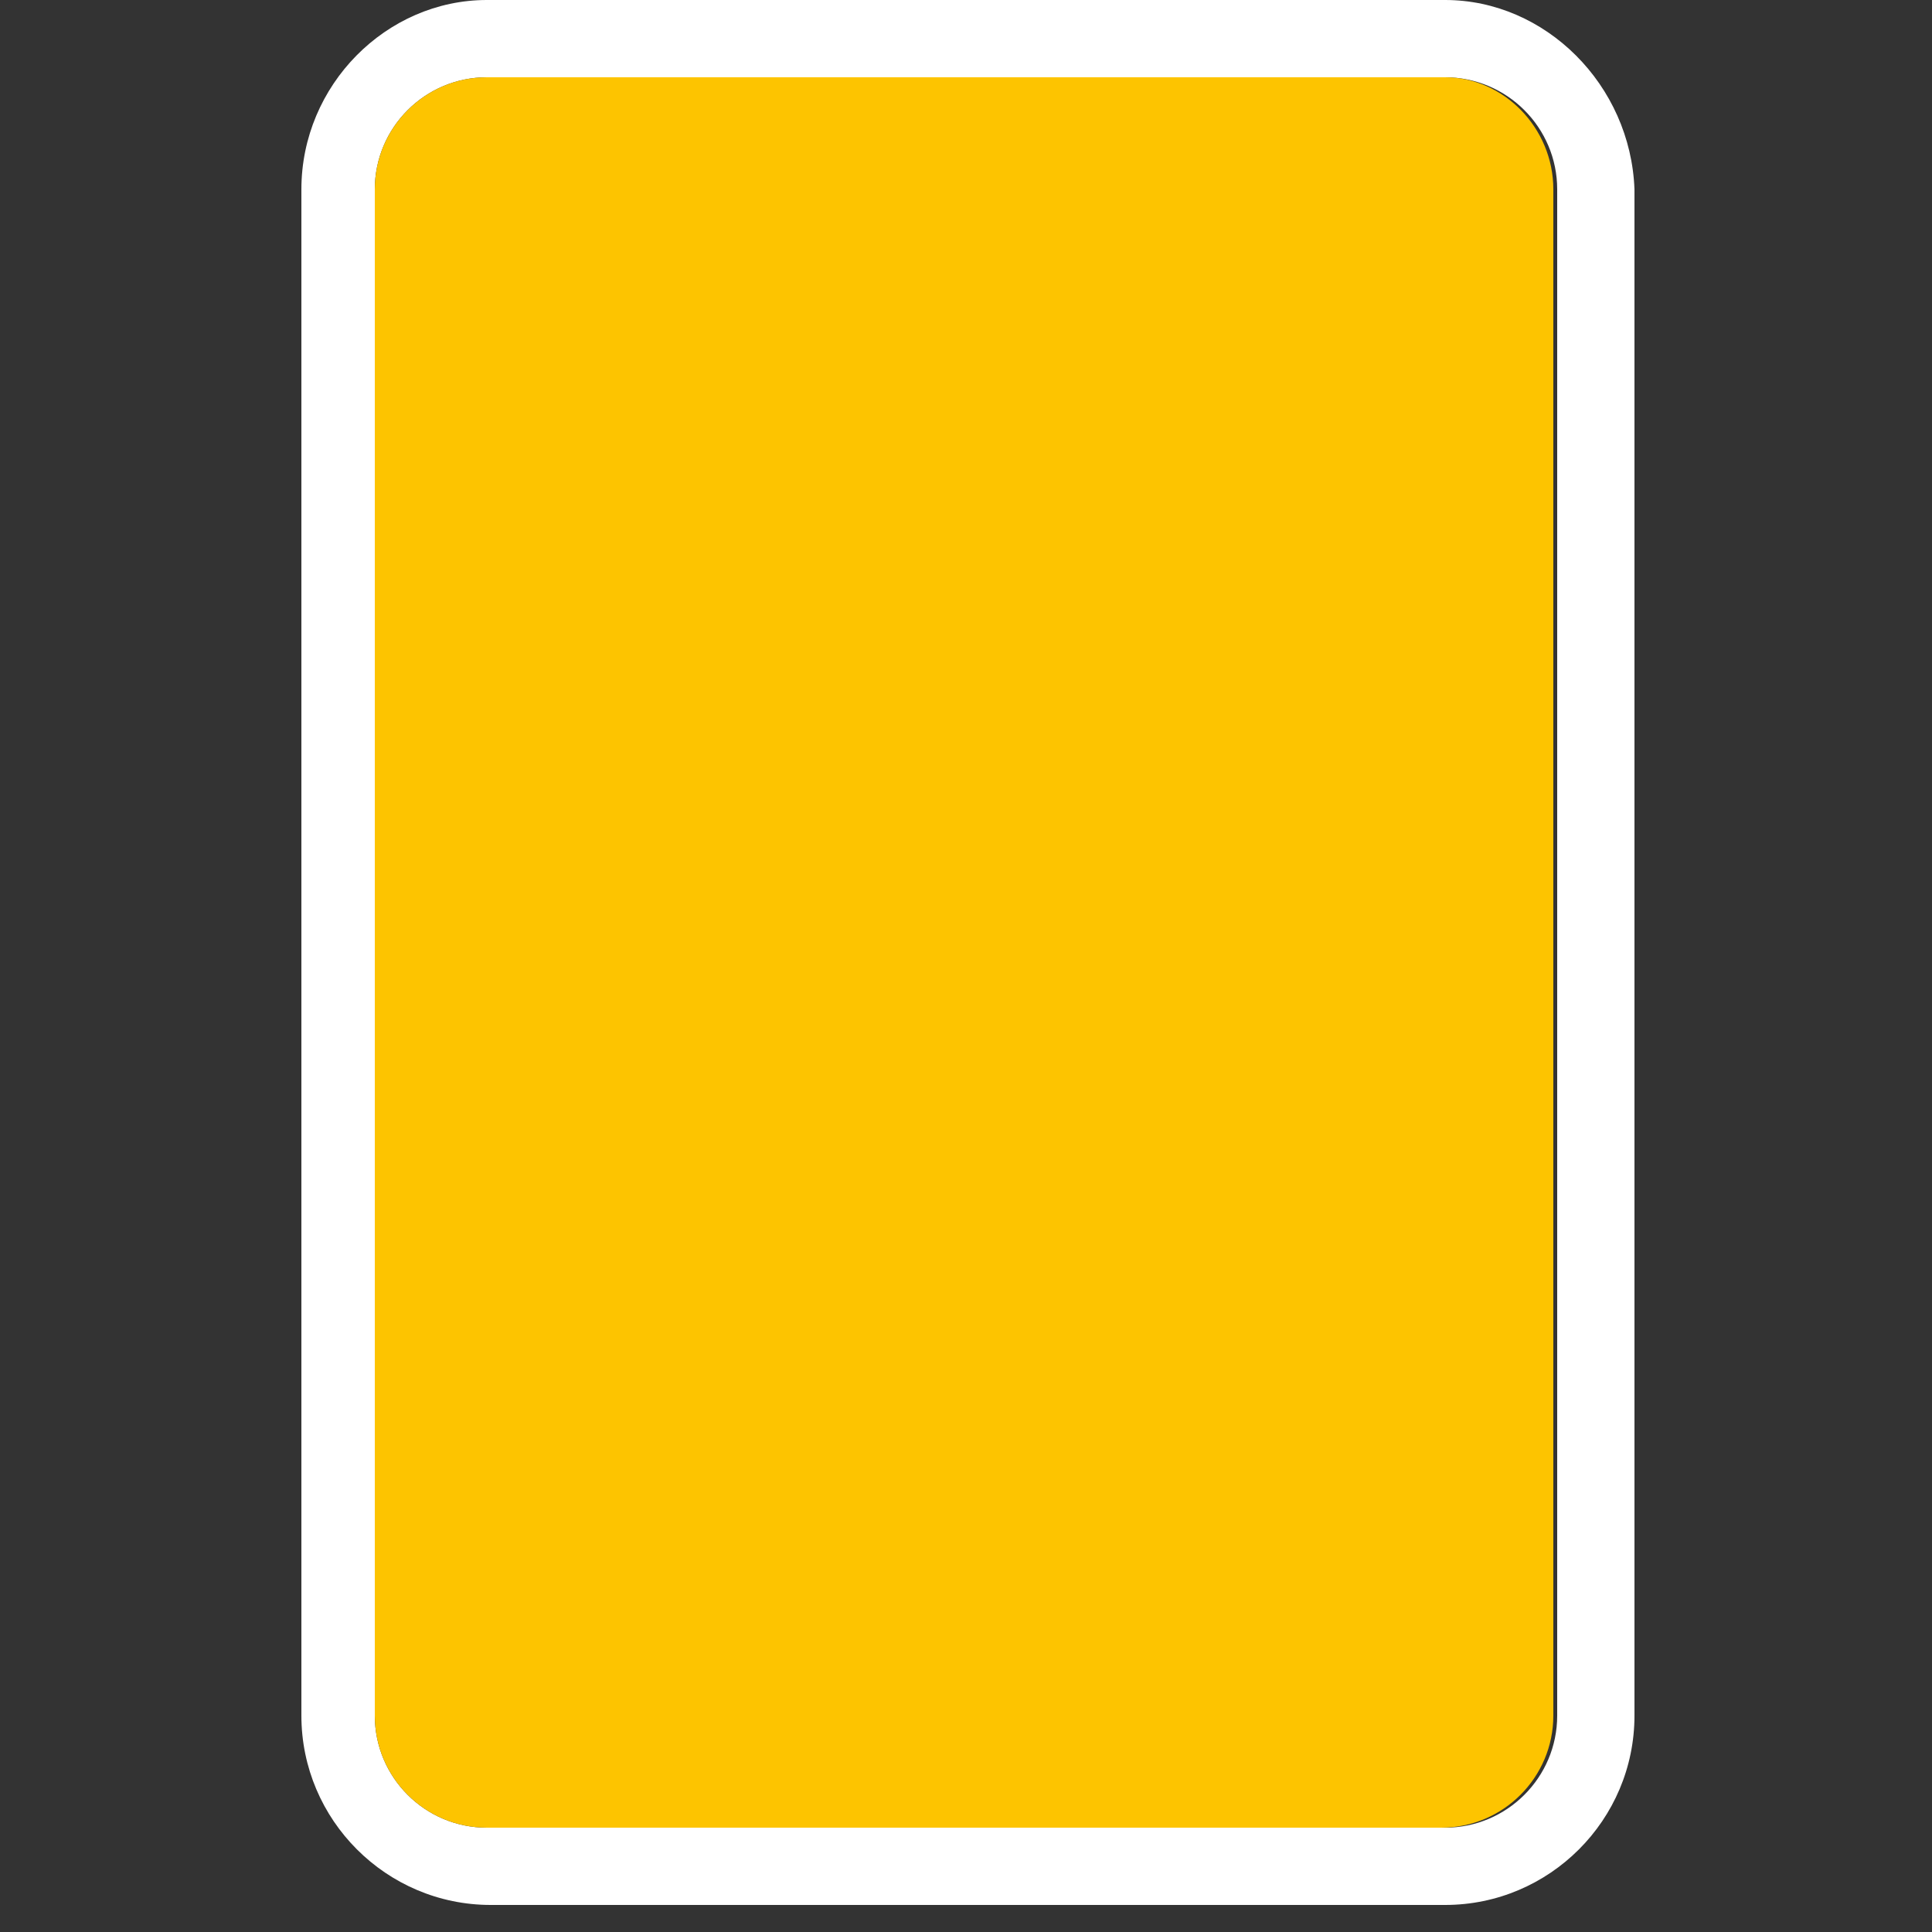
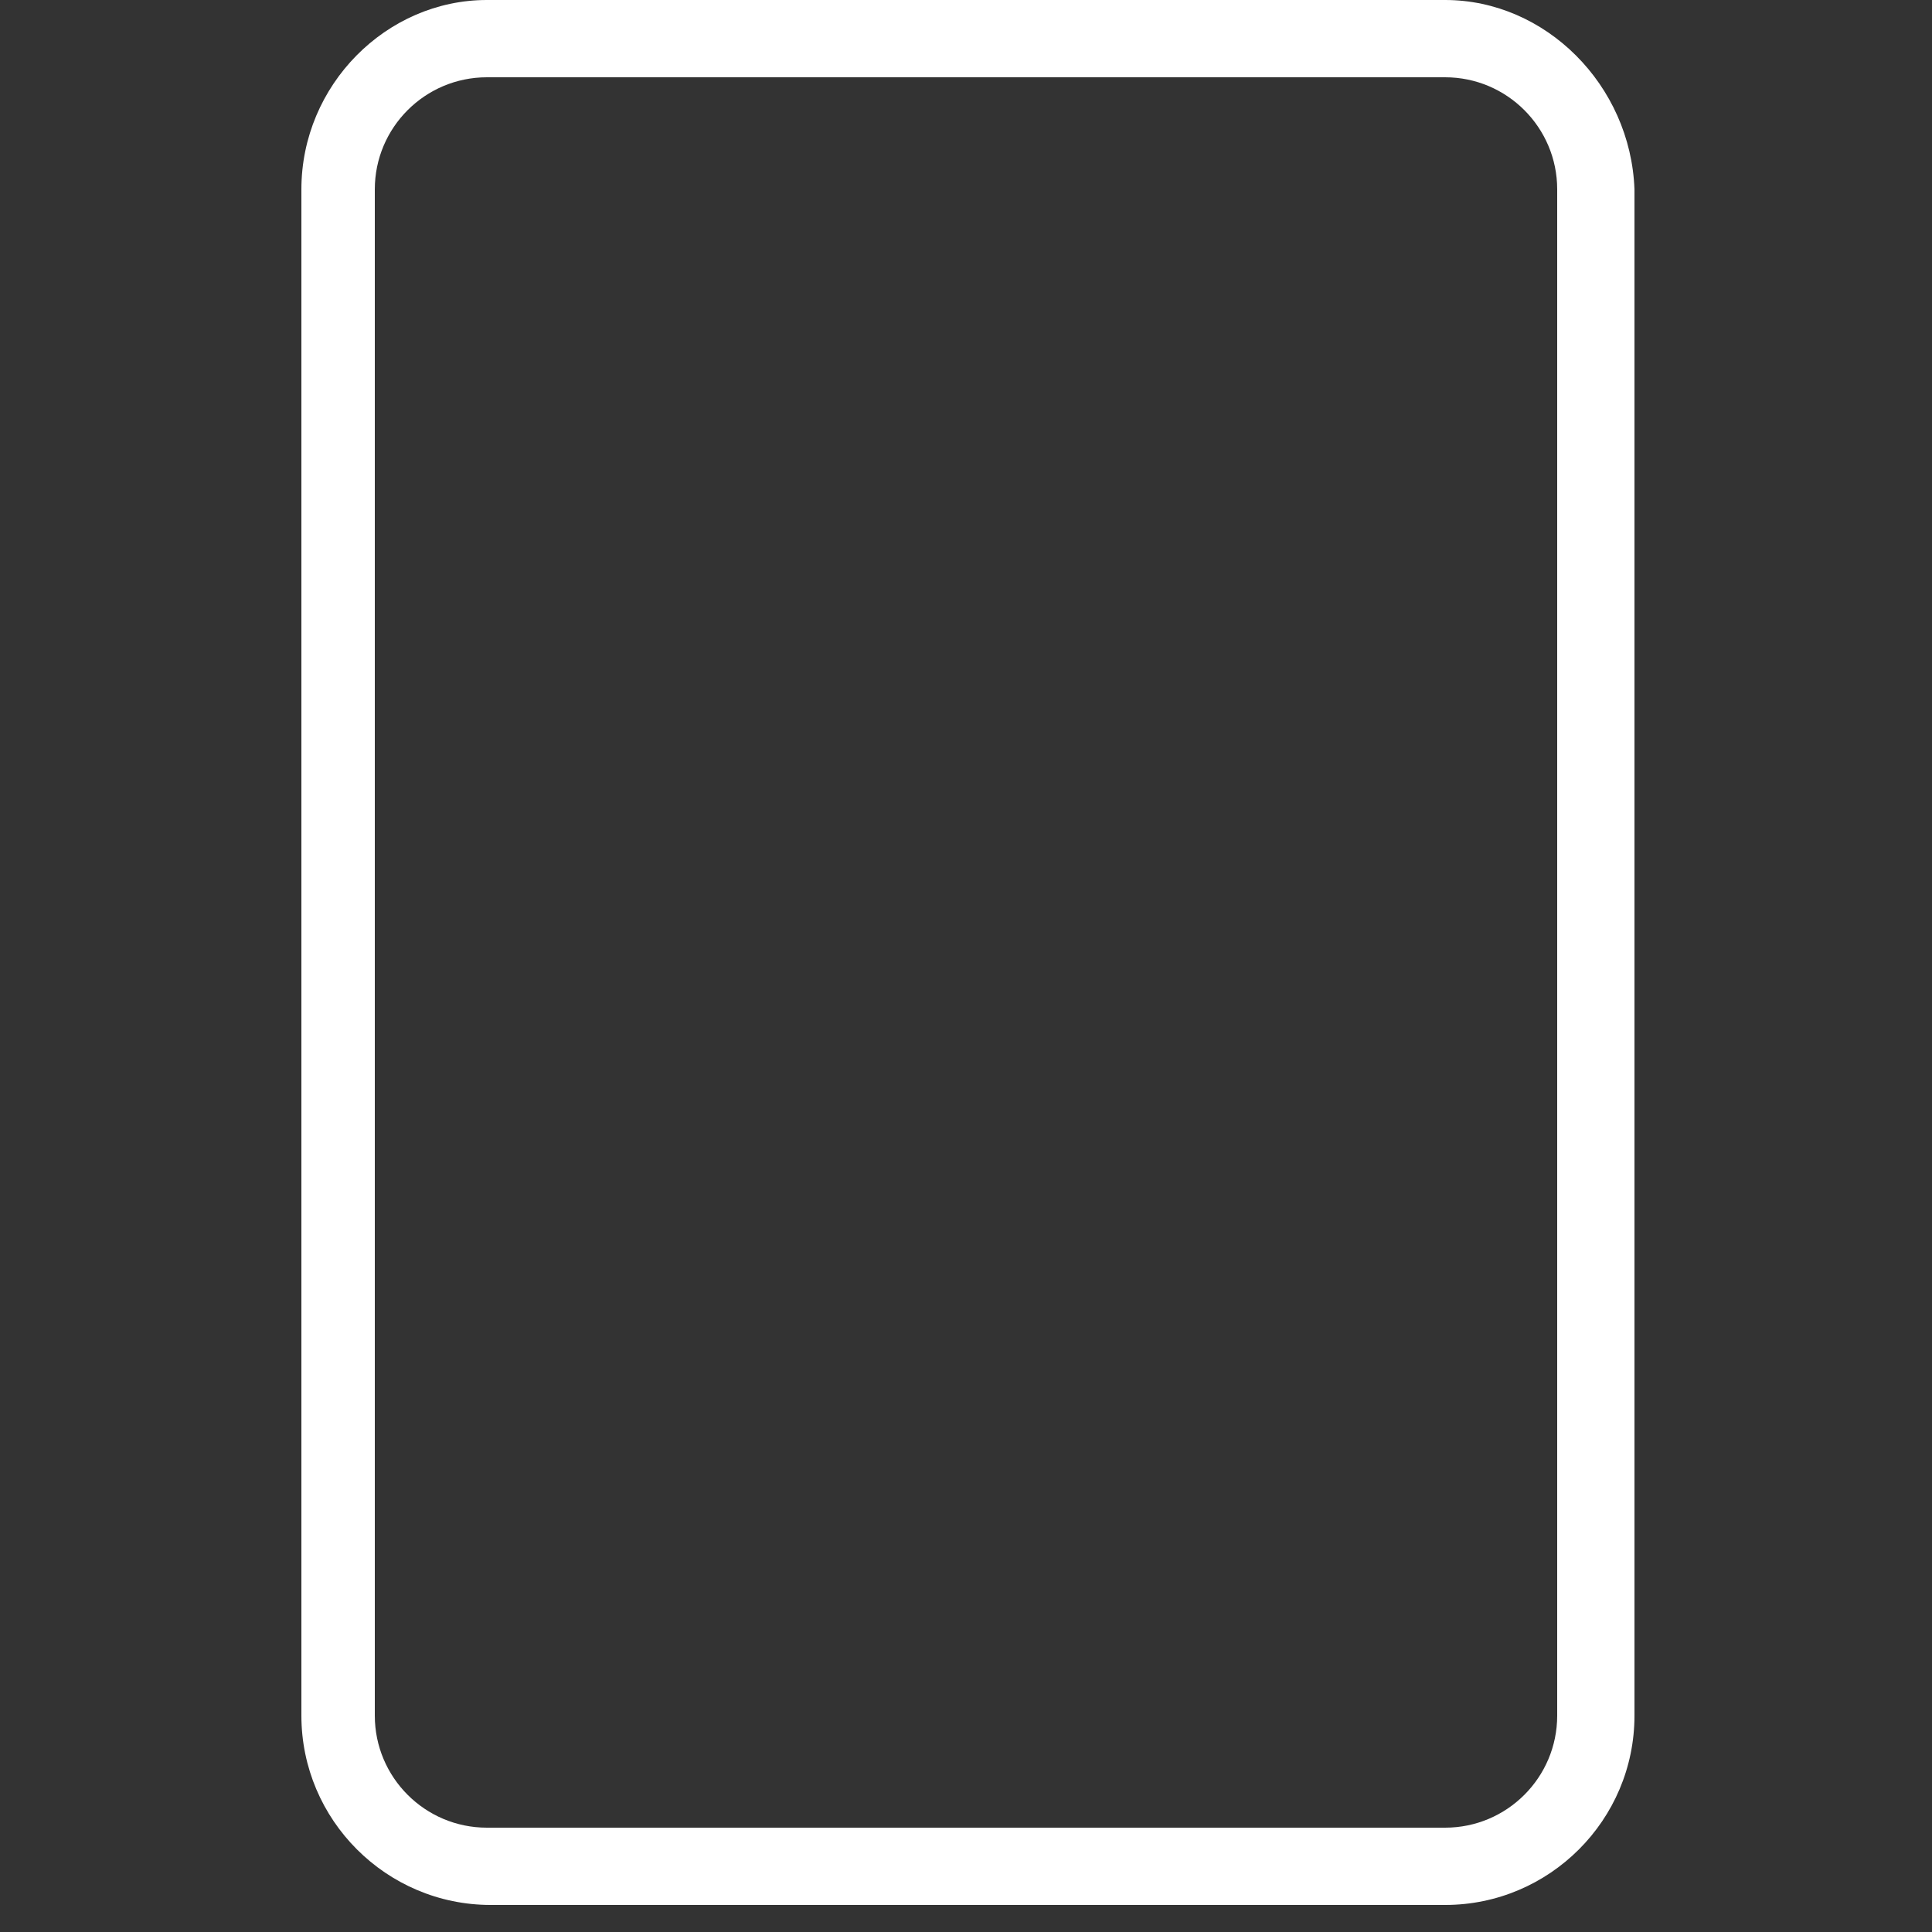
<svg xmlns="http://www.w3.org/2000/svg" version="1.1" id="Ebene_1" x="0px" y="0px" viewBox="0 0 50 50" style="enable-background:new 0 0 50 50;" xml:space="preserve">
  <rect x="0" y="0" width="50" height="50" fill="#333333" stroke="none" />
  <style type="text/css">
	.st0{fill:#FFFFFF;}
	.st1{fill:#FDC400;}
</style>
  <path class="st0" d="M37.4,2c1.6,0,2.9,1.3,2.9,2.9v39.5c0,1.6-1.3,2.9-2.9,2.9H12.6c-1.6,0-2.9-1.3-2.9-2.9V4.9  c0-1.6,1.3-2.9,2.9-2.9H37.4 M37.4,0H12.6C10,0,7.8,2.2,7.8,4.9v39.5c0,2.7,2.2,4.9,4.9,4.9h24.7c2.7,0,4.9-2.2,4.9-4.9V4.9  C42.2,2.2,40,0,37.4,0L37.4,0z" />
-   <path class="st1" d="M37.4,2H12.6c-1.6,0-2.9,1.3-2.9,2.9v39.5c0,1.6,1.3,2.9,2.9,2.9h24.7c1.6,0,2.9-1.3,2.9-2.9V4.9  C40.2,3.3,38.9,2,37.4,2z" />
</svg>